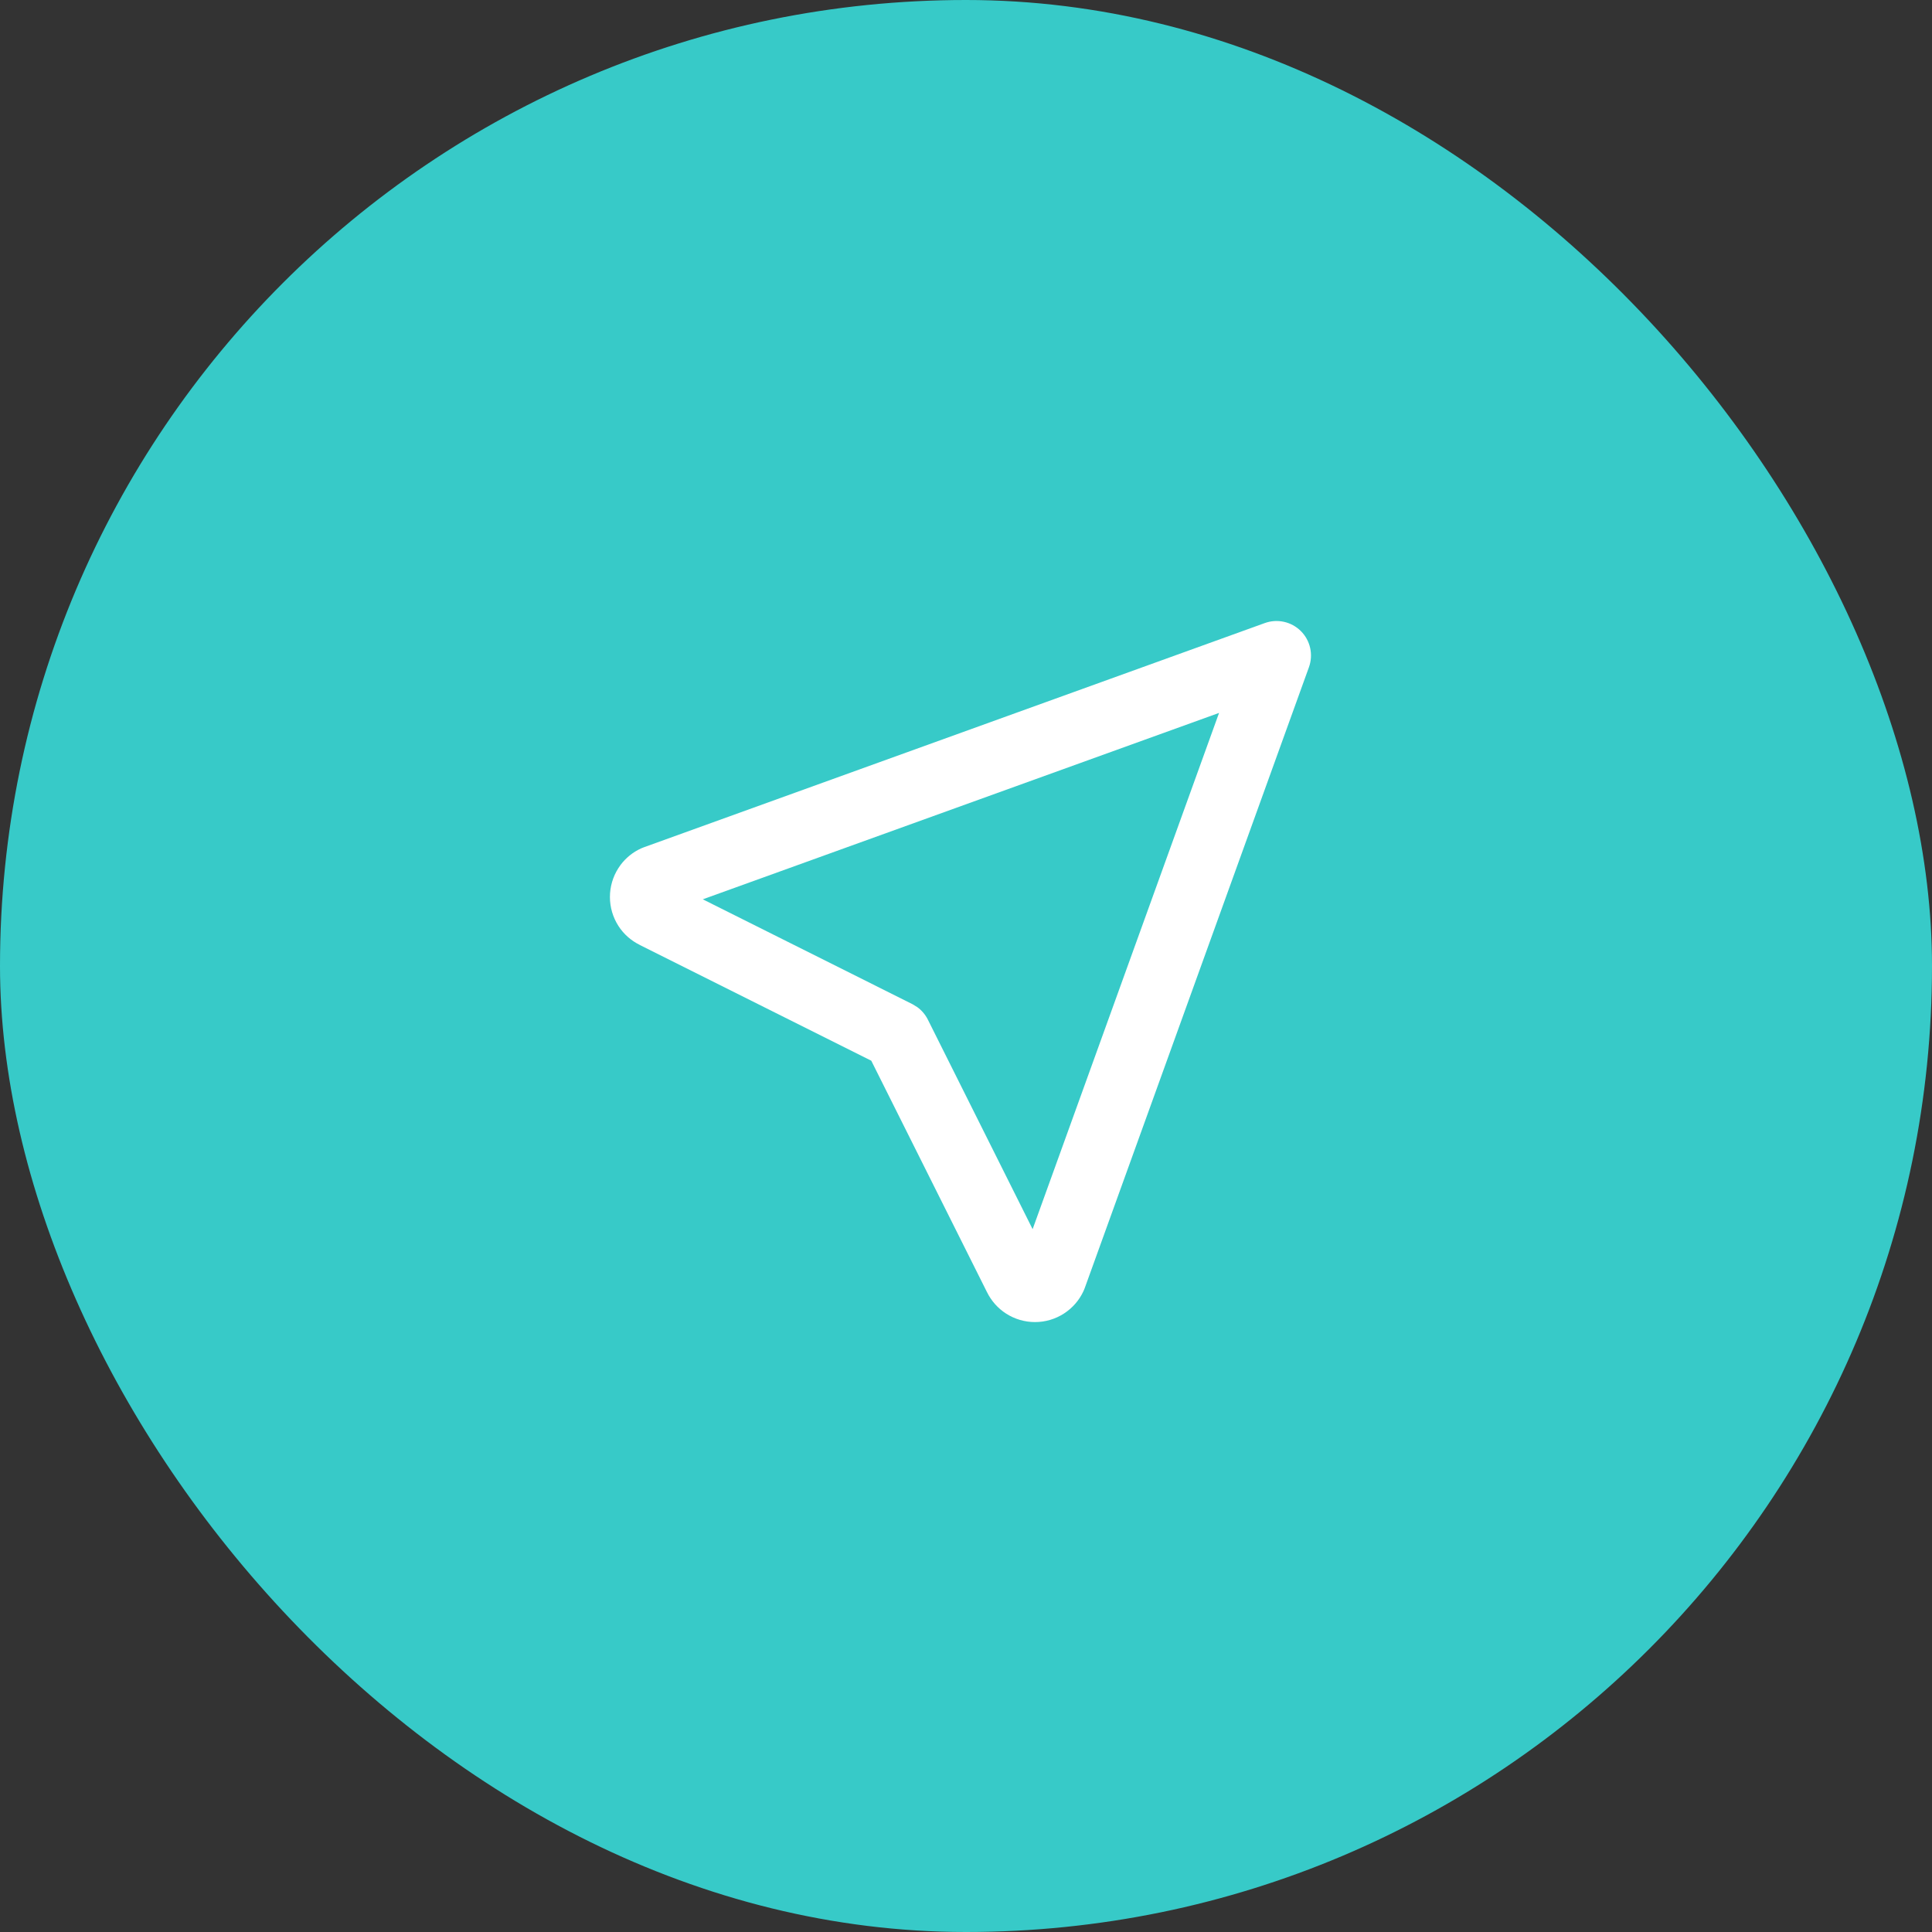
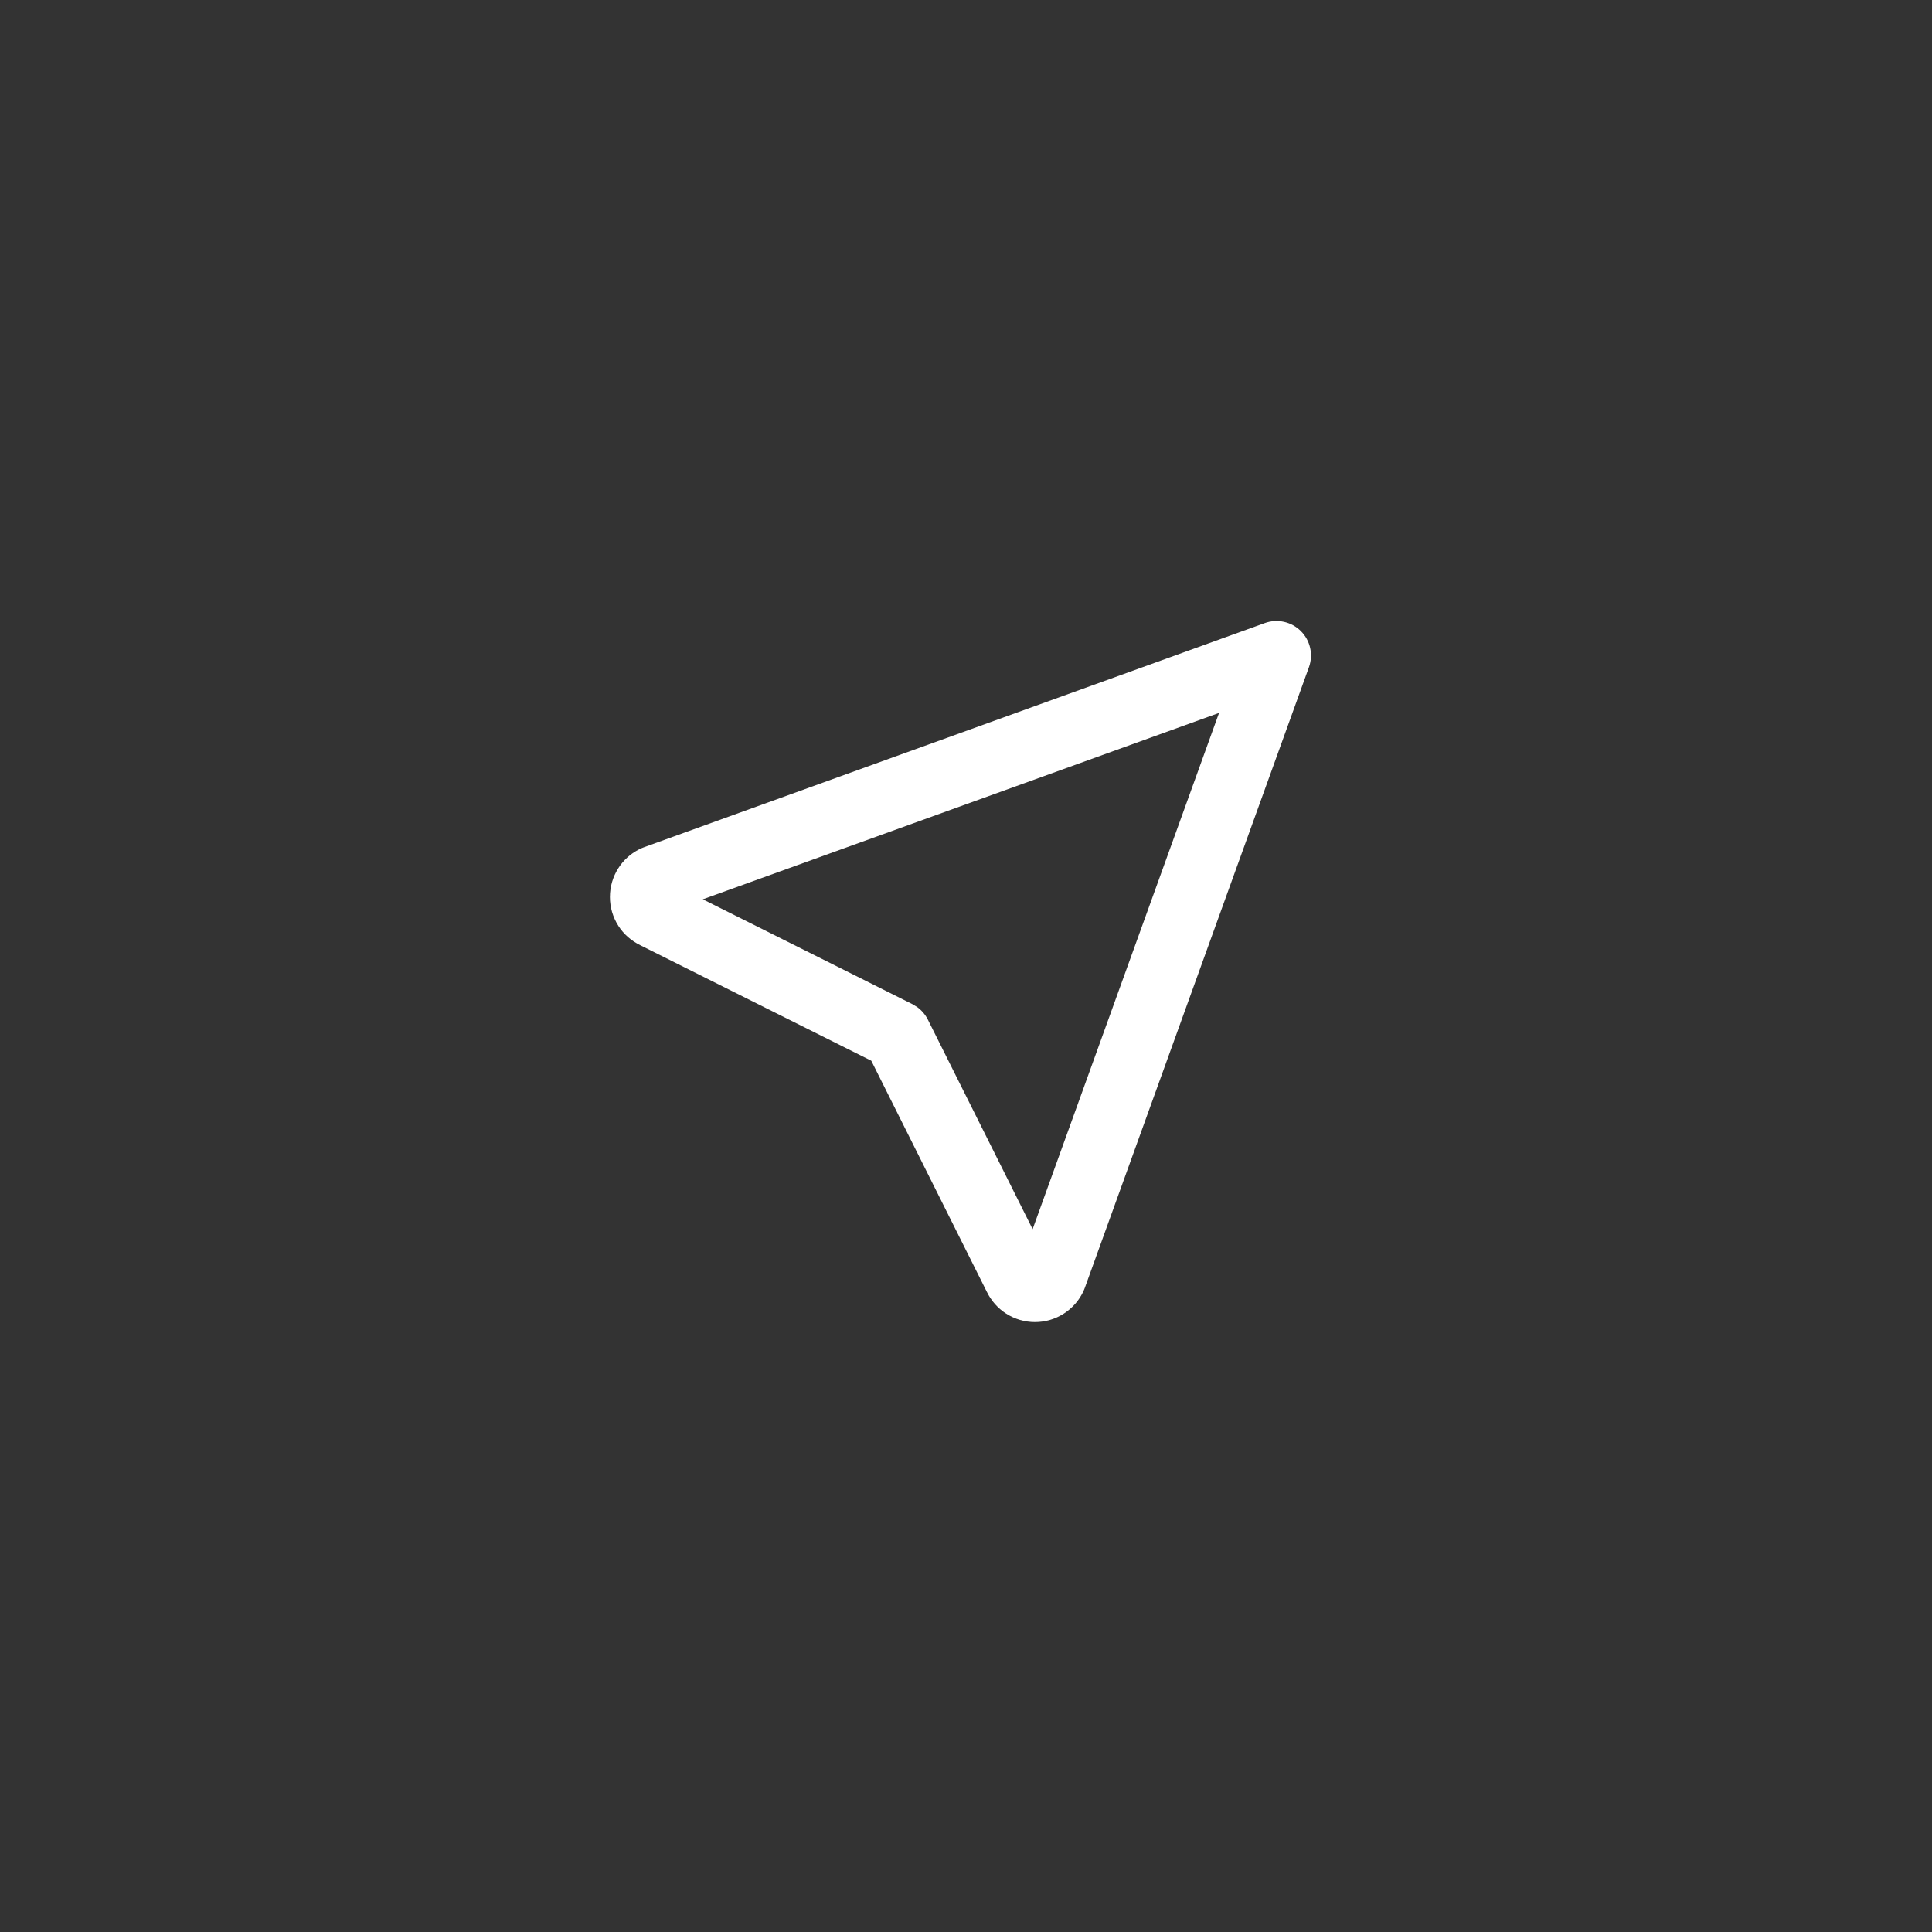
<svg xmlns="http://www.w3.org/2000/svg" width="56" height="56" viewBox="0 0 56 56" fill="none">
  <rect x="0" y="0" width="56" height="56" fill="#333333" stroke="none" />
-   <rect width="56" height="56" rx="28" fill="#37CAC8" />
  <path d="M36.66 18.06C37.025 17.928 37.433 18.019 37.707 18.293C37.981 18.567 38.072 18.975 37.94 19.34L31.44 37.34C31.431 37.366 31.42 37.392 31.408 37.417C31.285 37.687 31.086 37.915 30.837 38.075C30.587 38.236 30.297 38.321 30 38.321C29.703 38.321 29.412 38.236 29.162 38.075C28.922 37.921 28.73 37.703 28.605 37.446V37.447L25.254 30.745L18.553 27.395L18.554 27.394C18.297 27.269 18.078 27.078 17.924 26.837C17.764 26.587 17.679 26.297 17.679 26C17.679 25.703 17.764 25.413 17.924 25.163L17.987 25.071C18.142 24.864 18.347 24.699 18.583 24.591C18.608 24.579 18.634 24.569 18.66 24.56L36.66 18.06ZM20.371 26.067L26.447 29.106L26.585 29.19C26.715 29.284 26.821 29.408 26.894 29.553L29.931 35.628L35.335 20.664L20.371 26.067Z" fill="white" />
</svg>